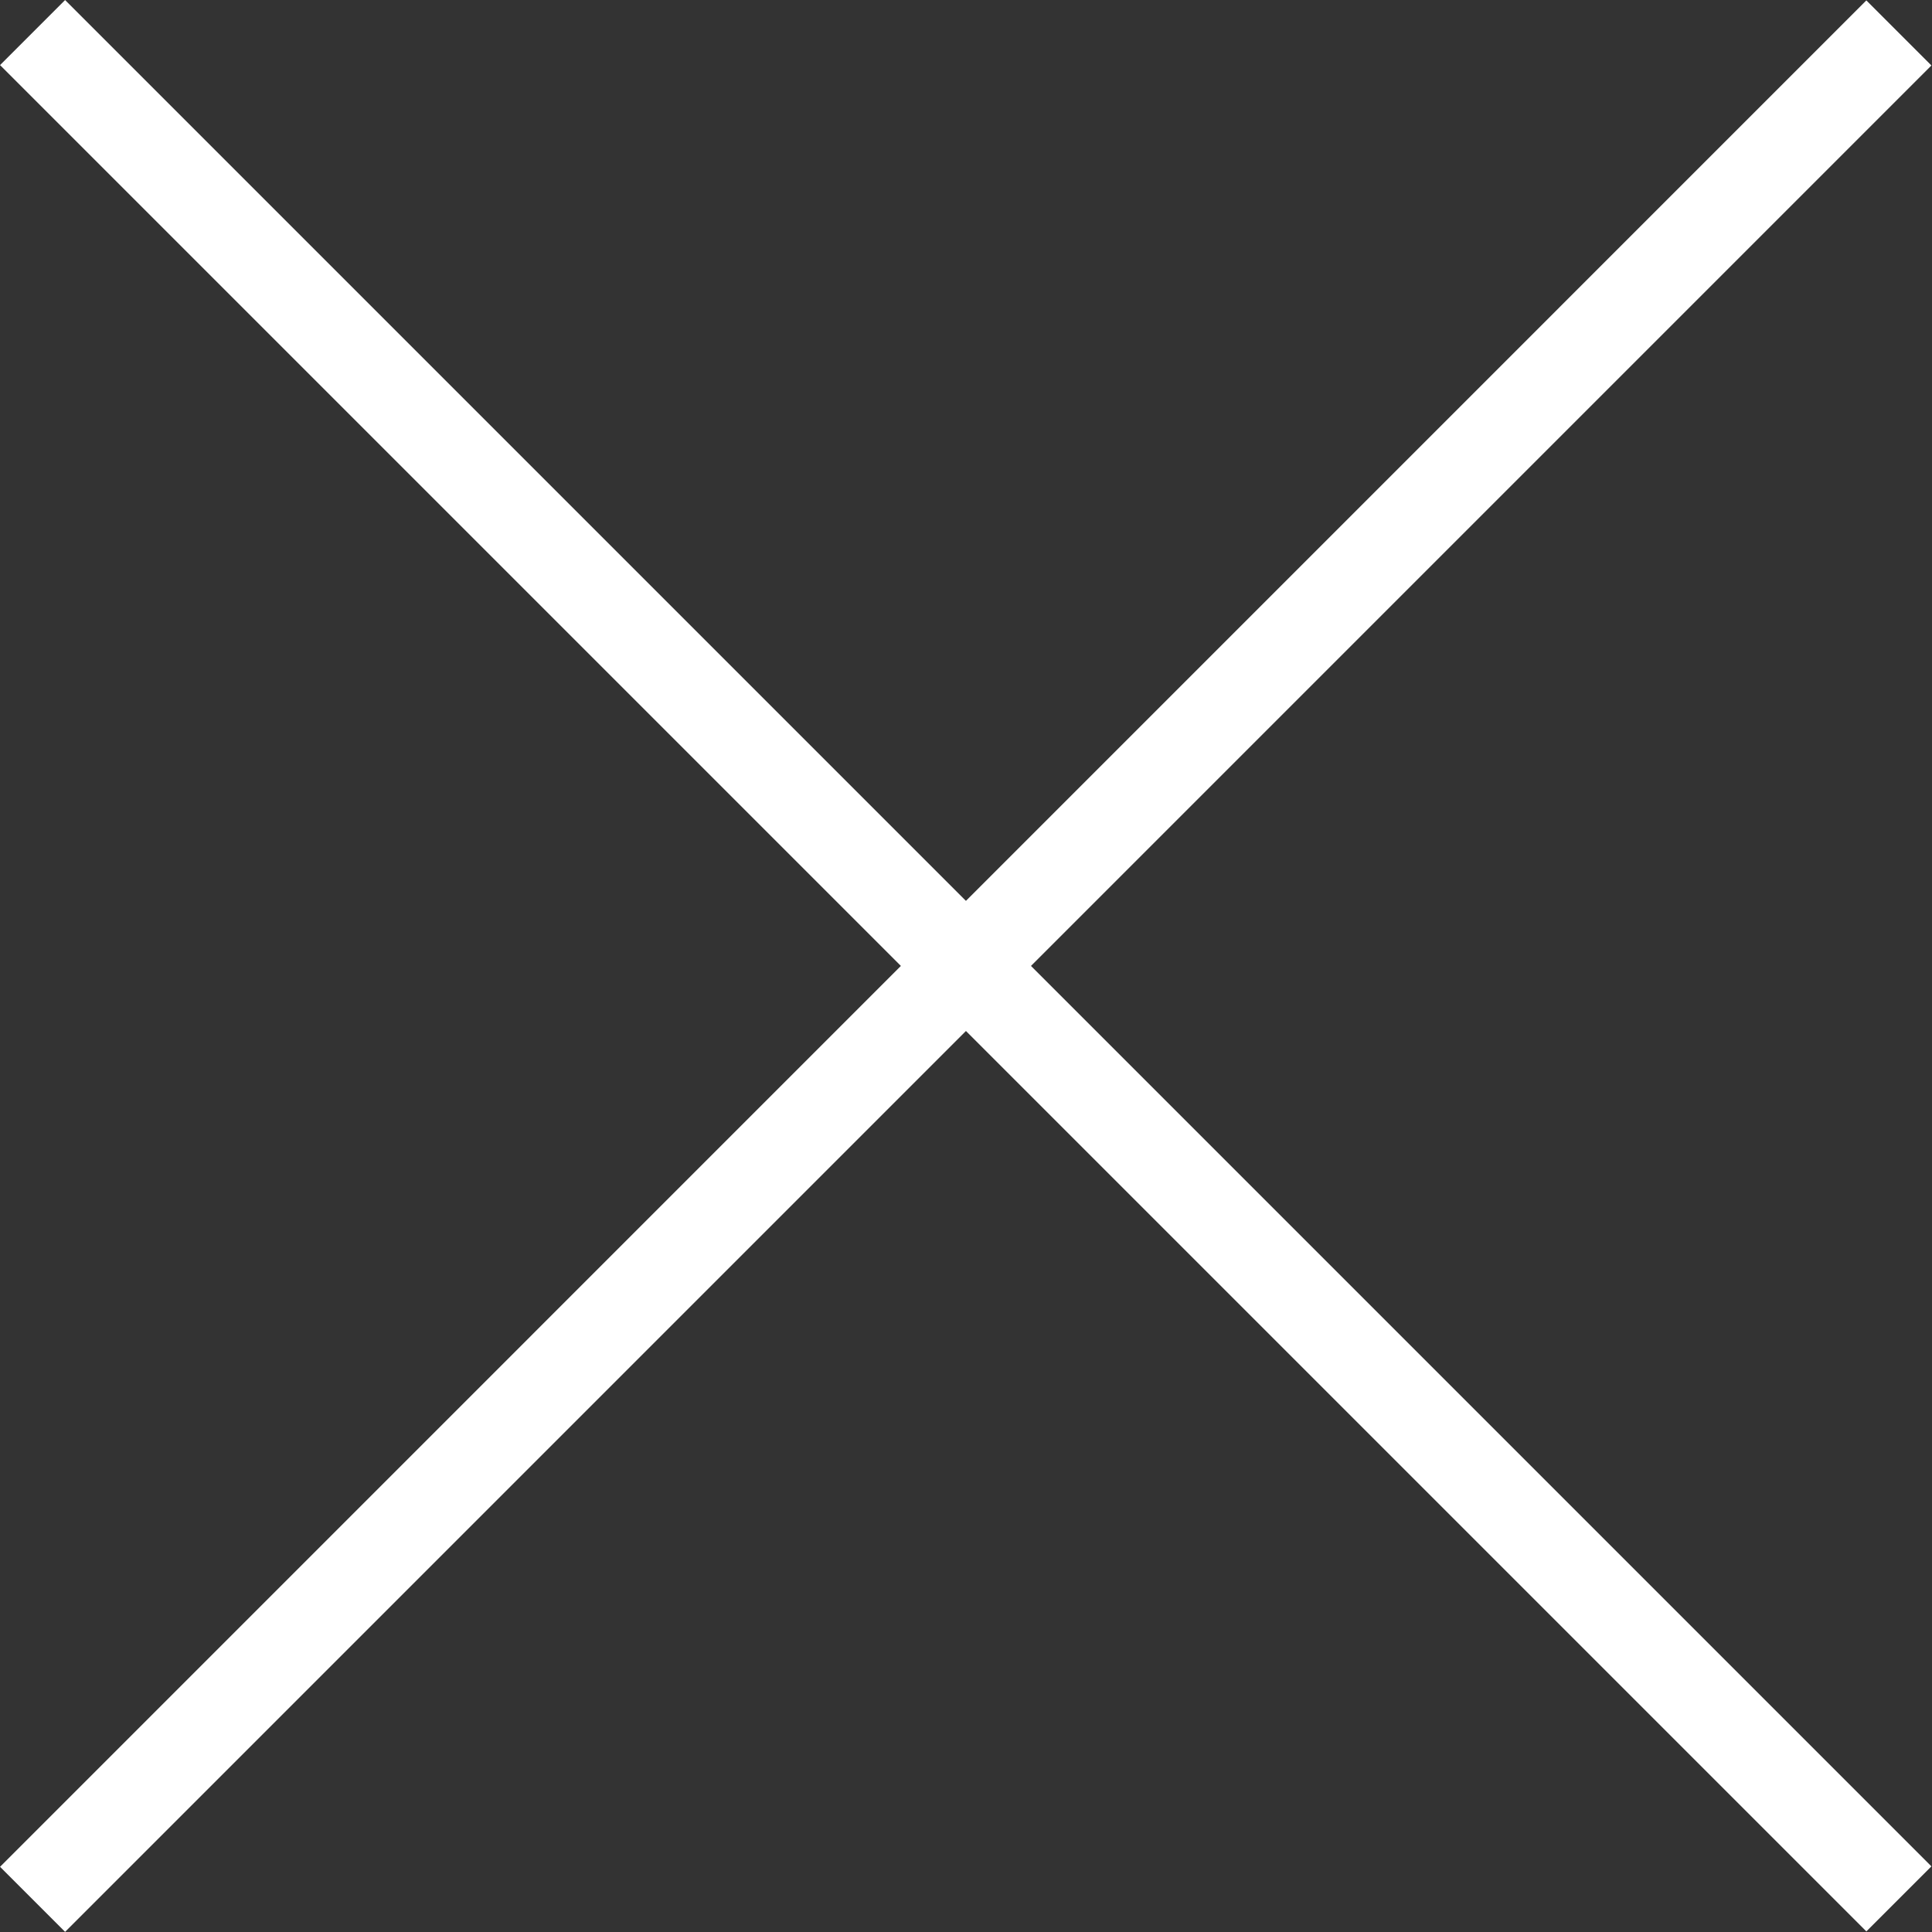
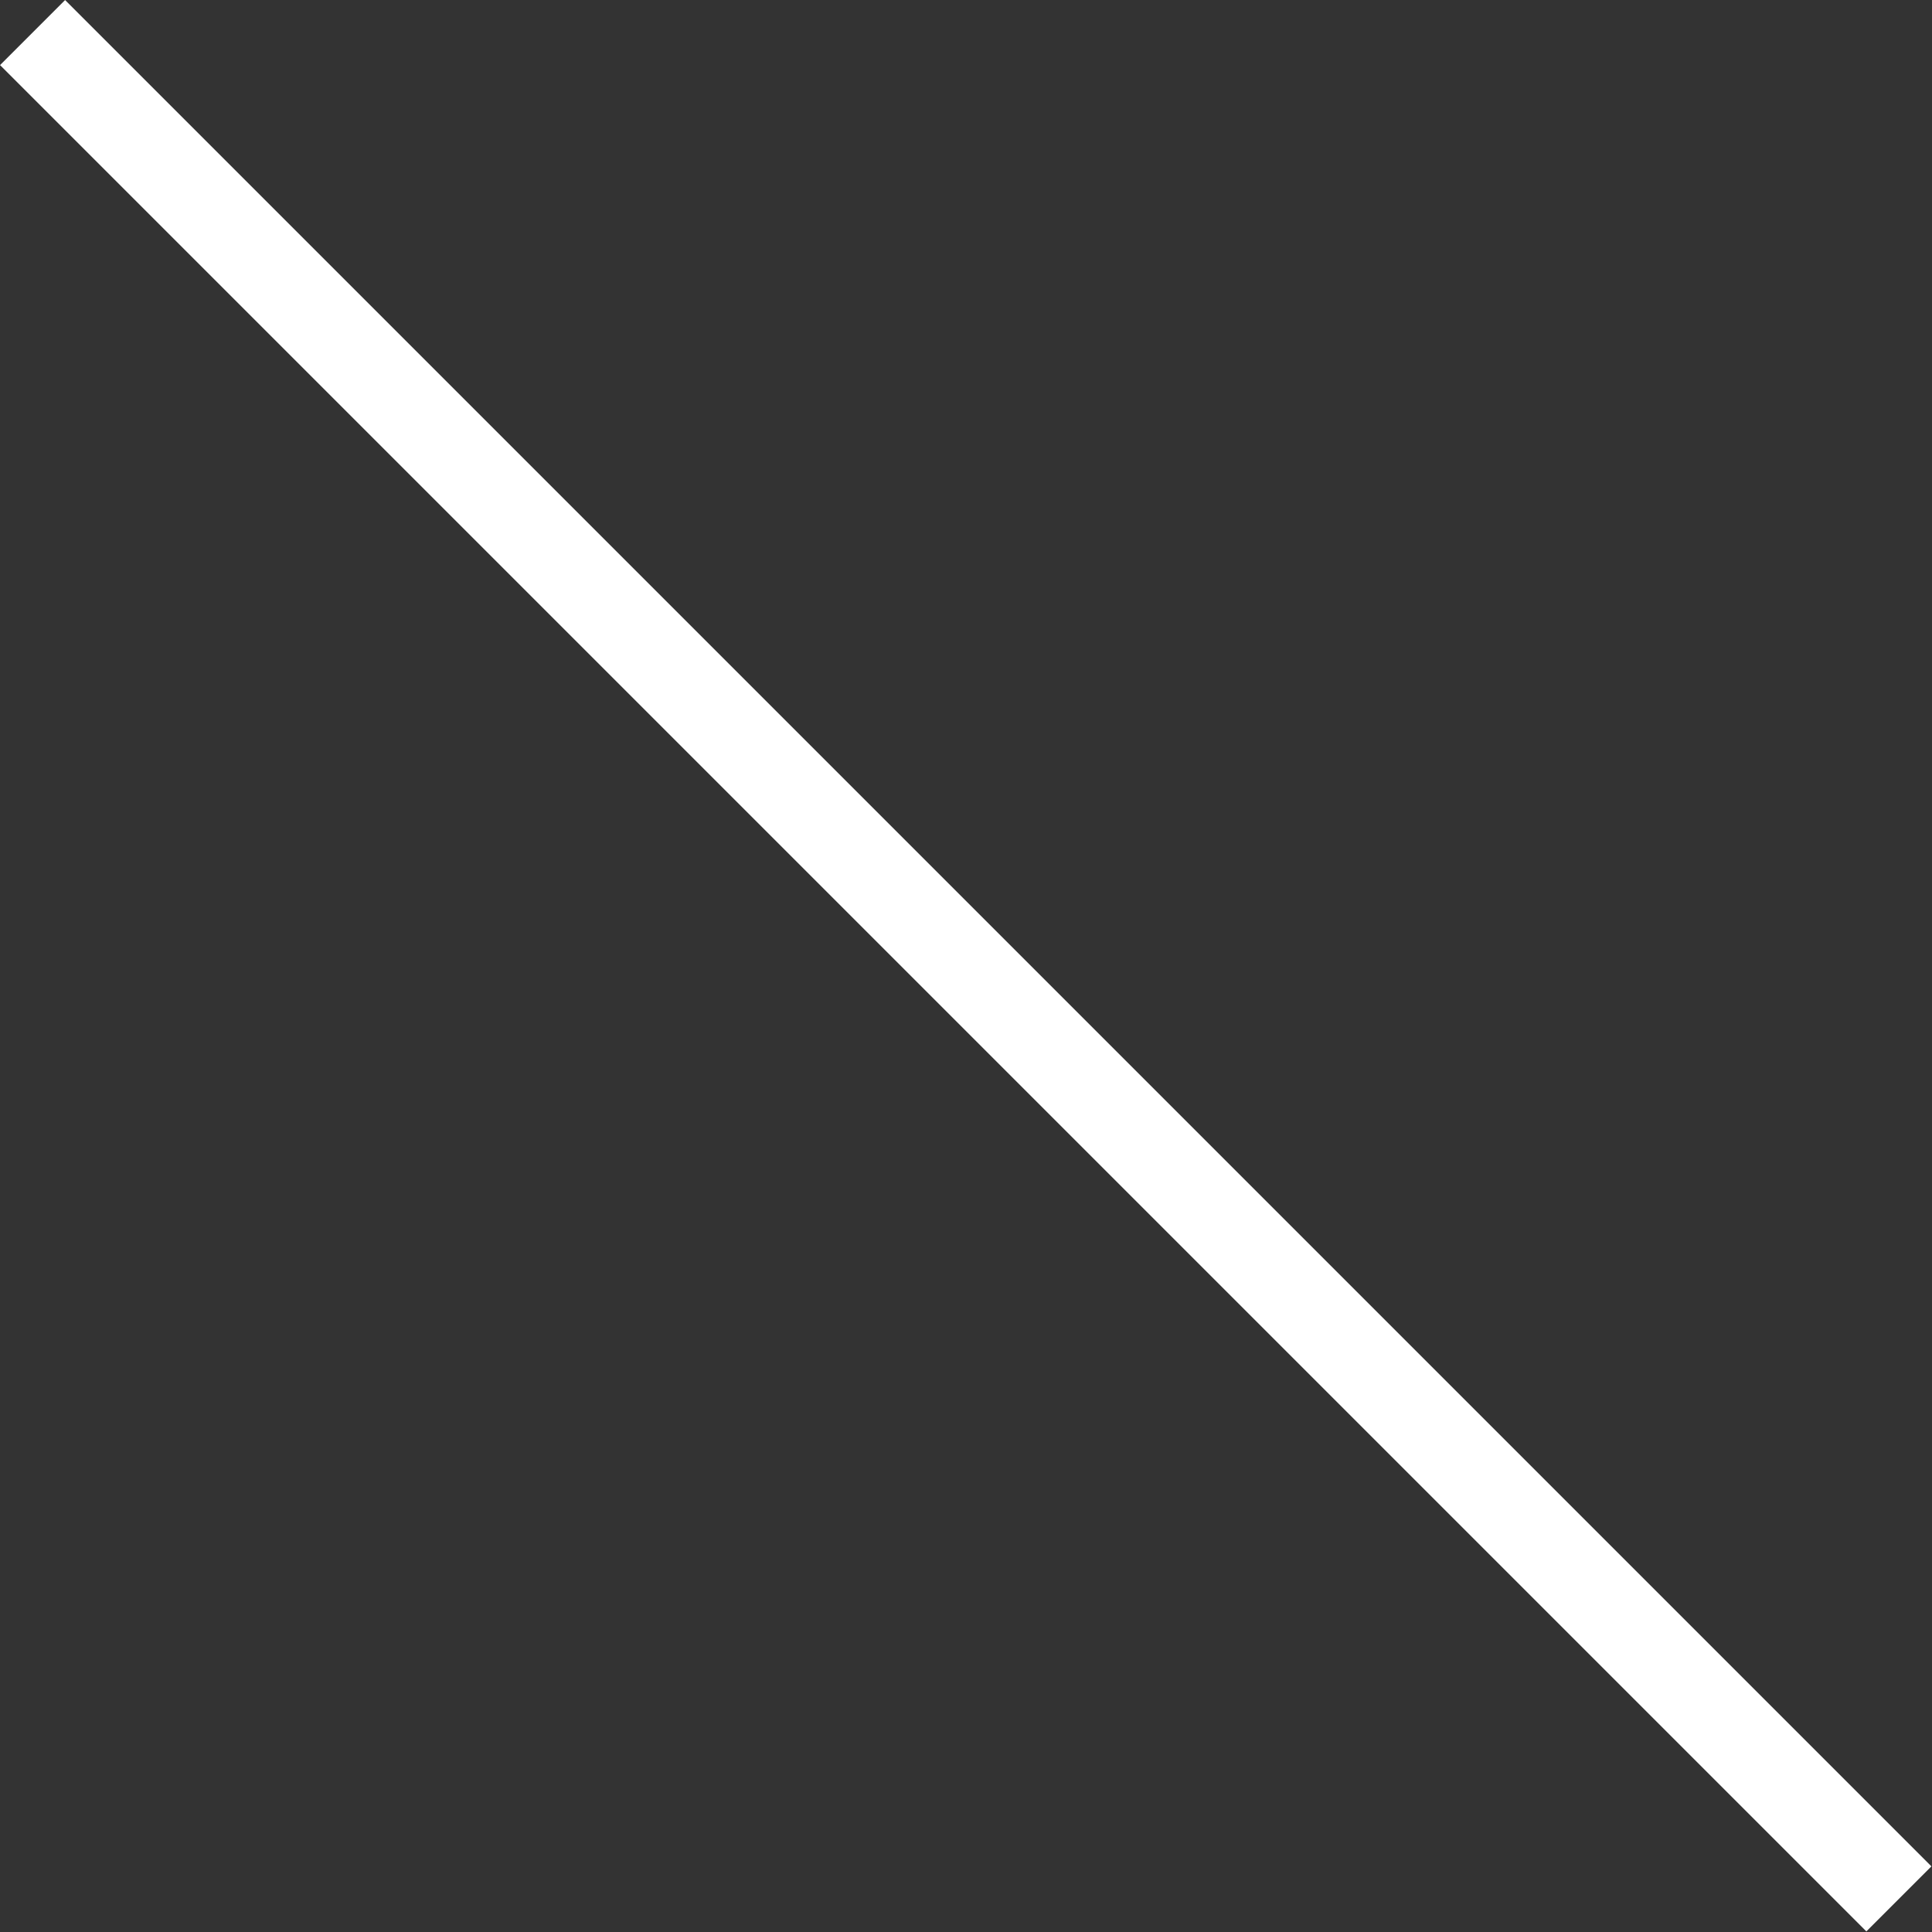
<svg xmlns="http://www.w3.org/2000/svg" width="21" height="21" viewBox="0 0 21 21" fill="none">
  <rect x="0" y="0" width="21" height="21" fill="#333333" stroke="none" />
  <path d="M0.354 0.354L20.64 20.64" stroke="white" style="stroke:white;stroke-opacity:1;" />
-   <path d="M20.64 0.358L0.354 20.645" stroke="white" style="stroke:white;stroke-opacity:1;" />
</svg>